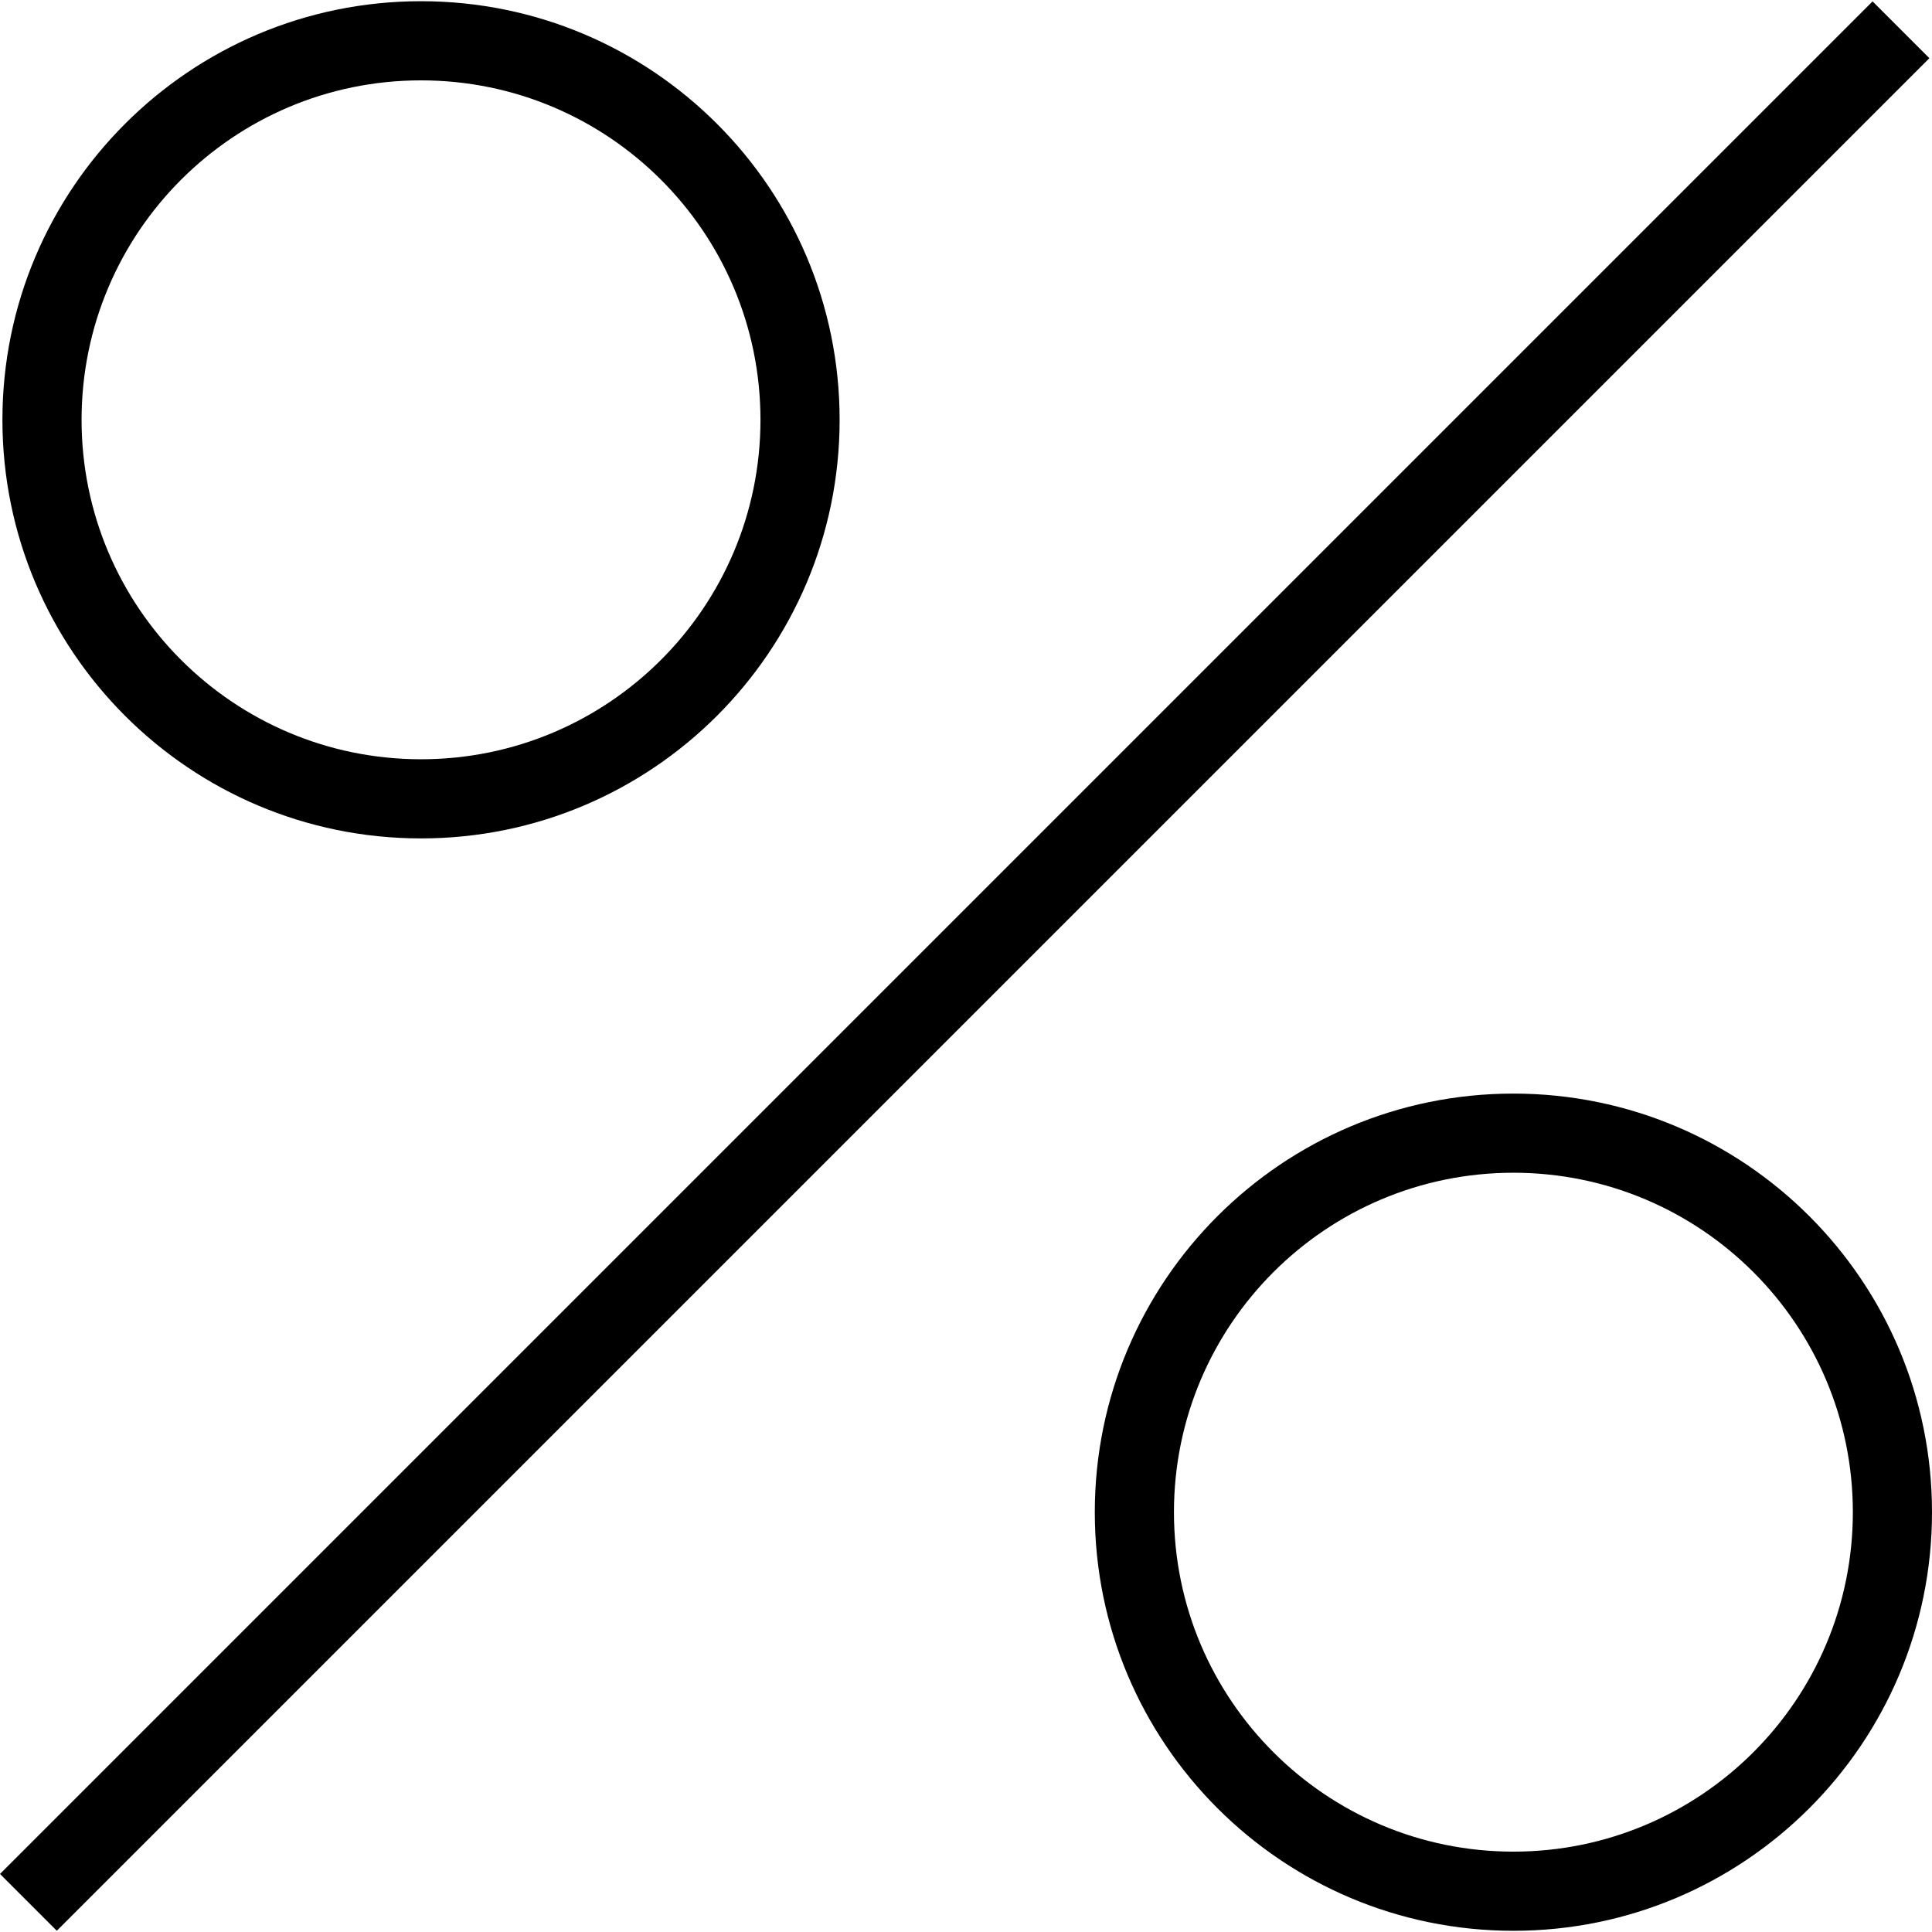
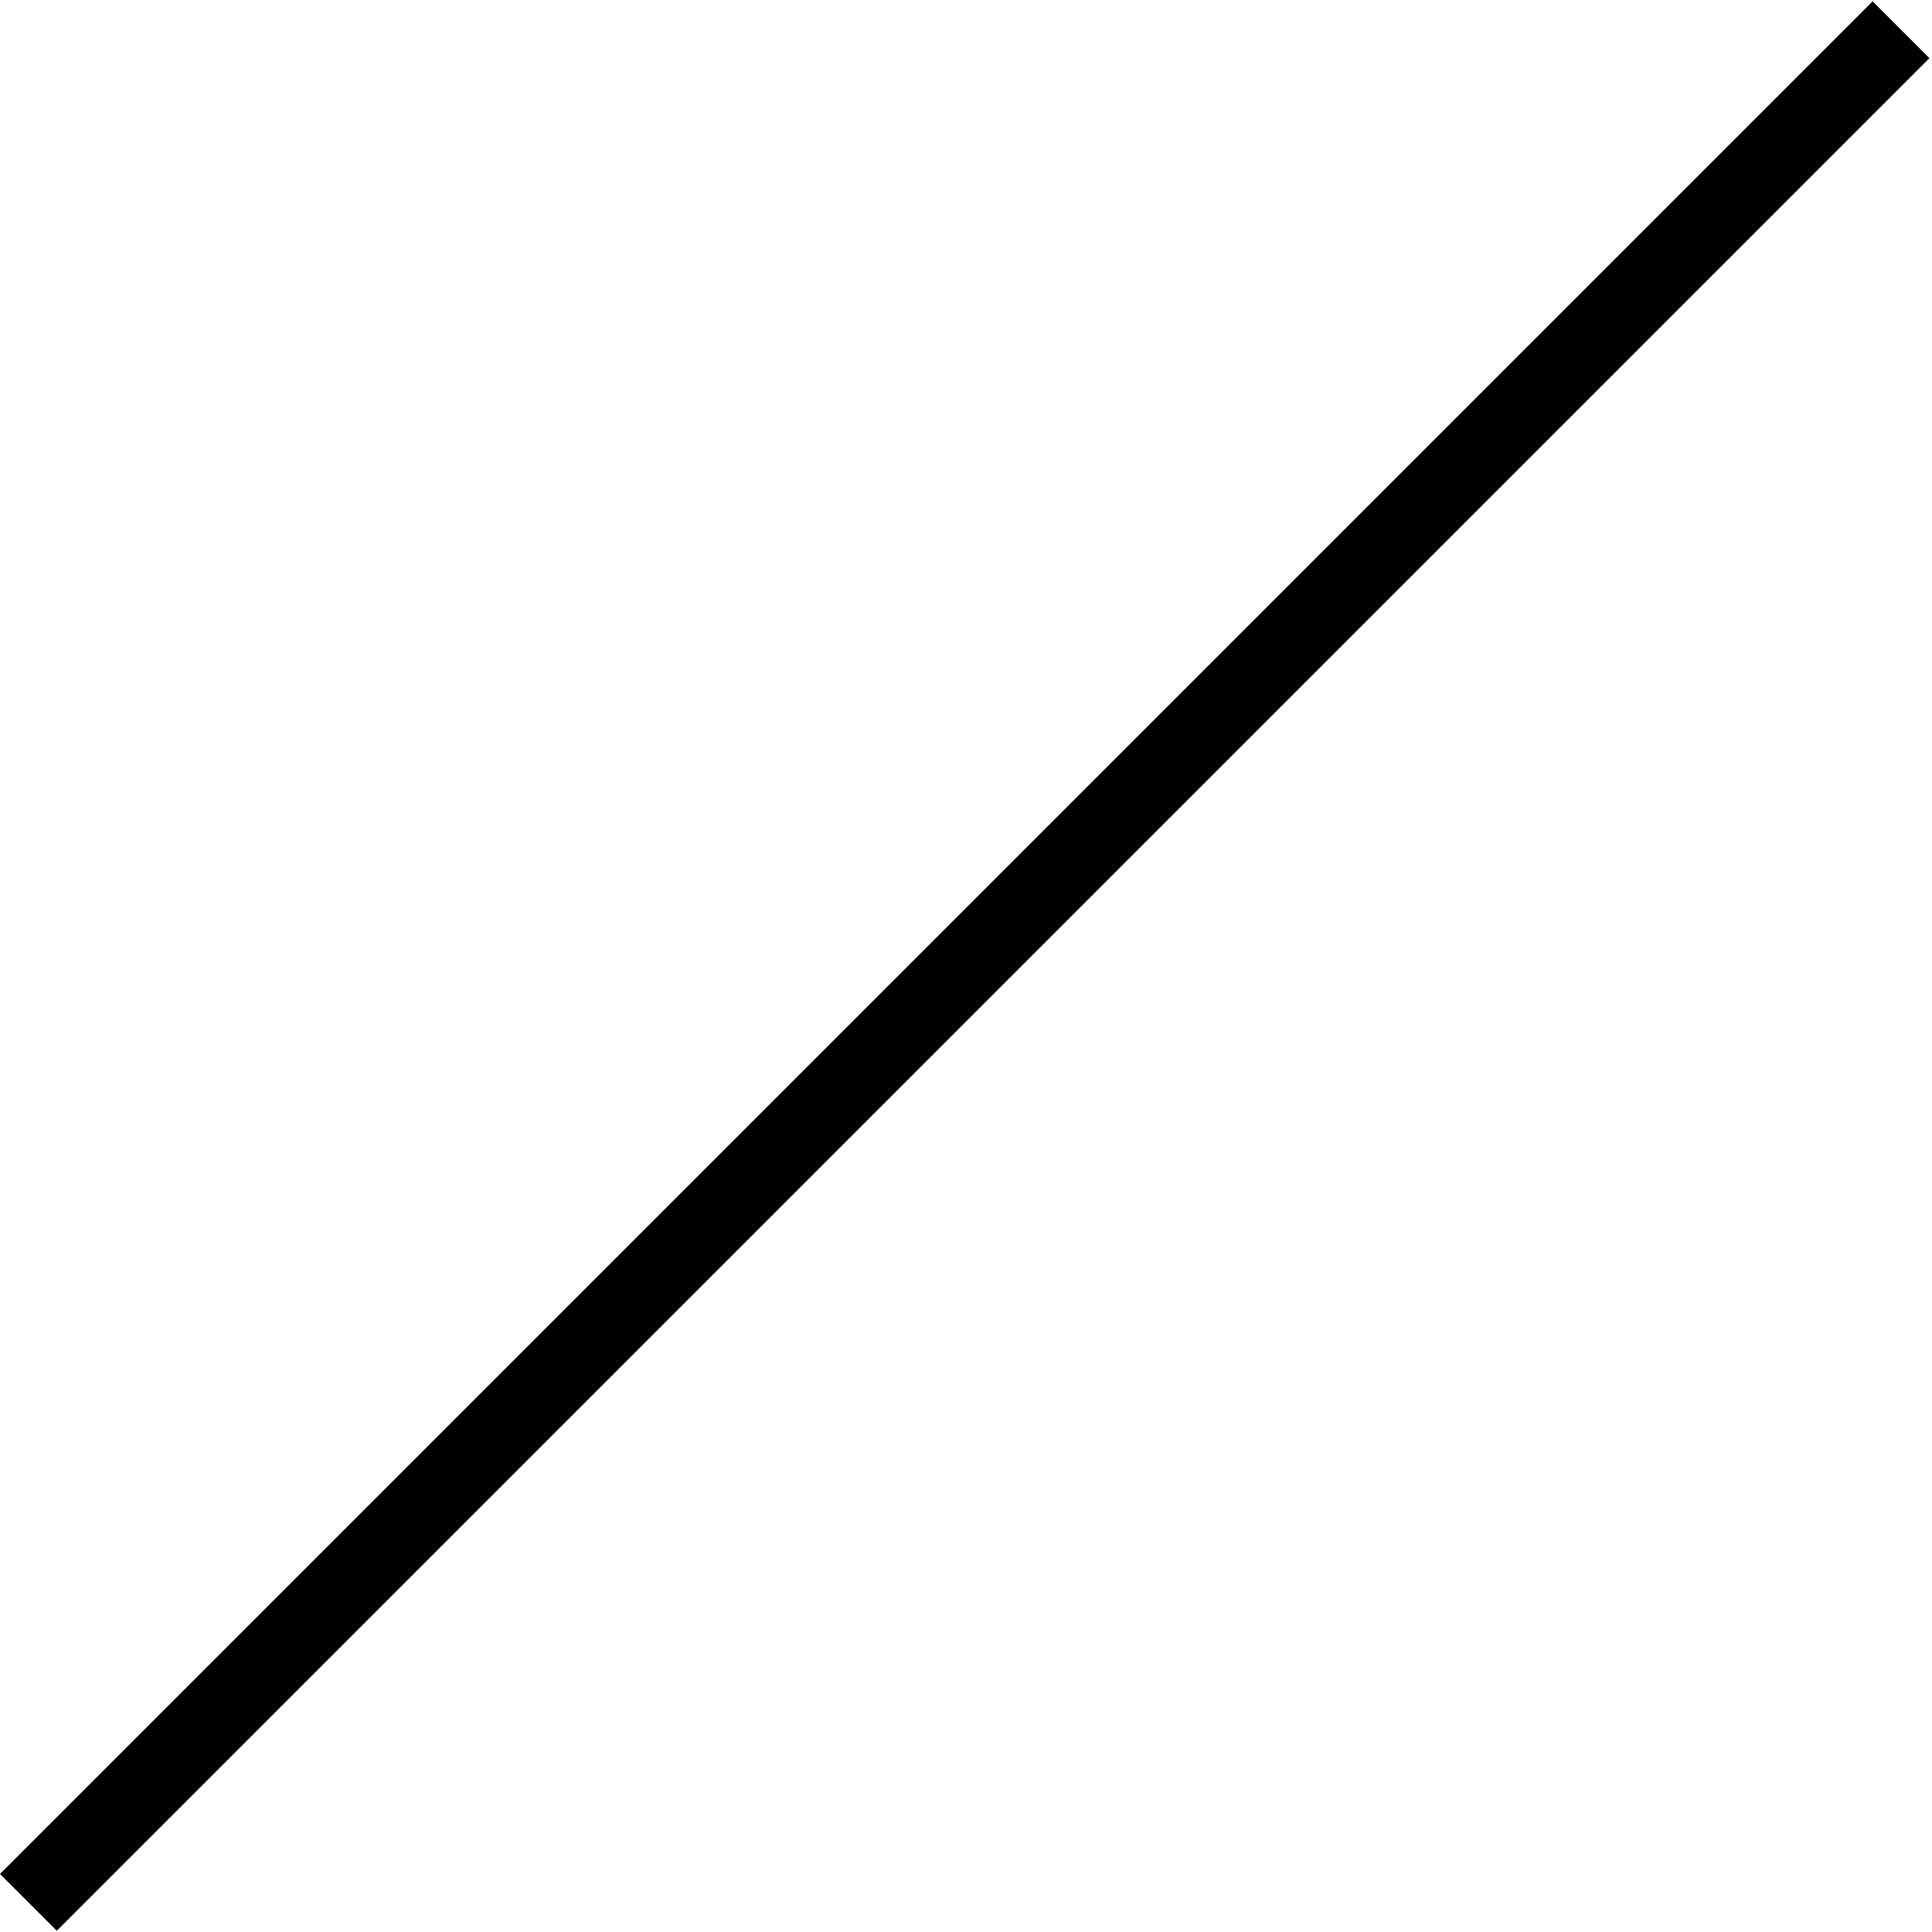
<svg xmlns="http://www.w3.org/2000/svg" fill="#000000" height="800px" width="800px" version="1.1" viewBox="0 0 490.615 490.615" enable-background="new 0 0 490.615 490.615">
  <g>
    <path d="M0,475.876L475.525,0.351l14.425,14.425L14.425,490.301L0,475.876z" />
-     <path d="m106.915,212.908c58.7,0 106.3-47.6 106.3-106.3s-47.6-106.3-106.3-106.3-106.3,47.6-106.3,106.3 47.6,106.3 106.3,106.3zm0-192.5c47.6,1.42109e-14 86.2,38.6 86.2,86.2s-38.6,86.2-86.2,86.2-86.2-38.6-86.2-86.2 38.6-86.2 86.2-86.2z" />
-     <path d="m384.315,277.708c-58.7,0-106.3,47.6-106.3,106.3s47.6,106.3 106.3,106.3 106.3-47.6 106.3-106.3-47.6-106.3-106.3-106.3zm0,192.5c-47.6,0-86.2-38.6-86.2-86.2s38.6-86.2 86.2-86.2 86.2,38.6 86.2,86.2-38.6,86.2-86.2,86.2z" />
  </g>
</svg>